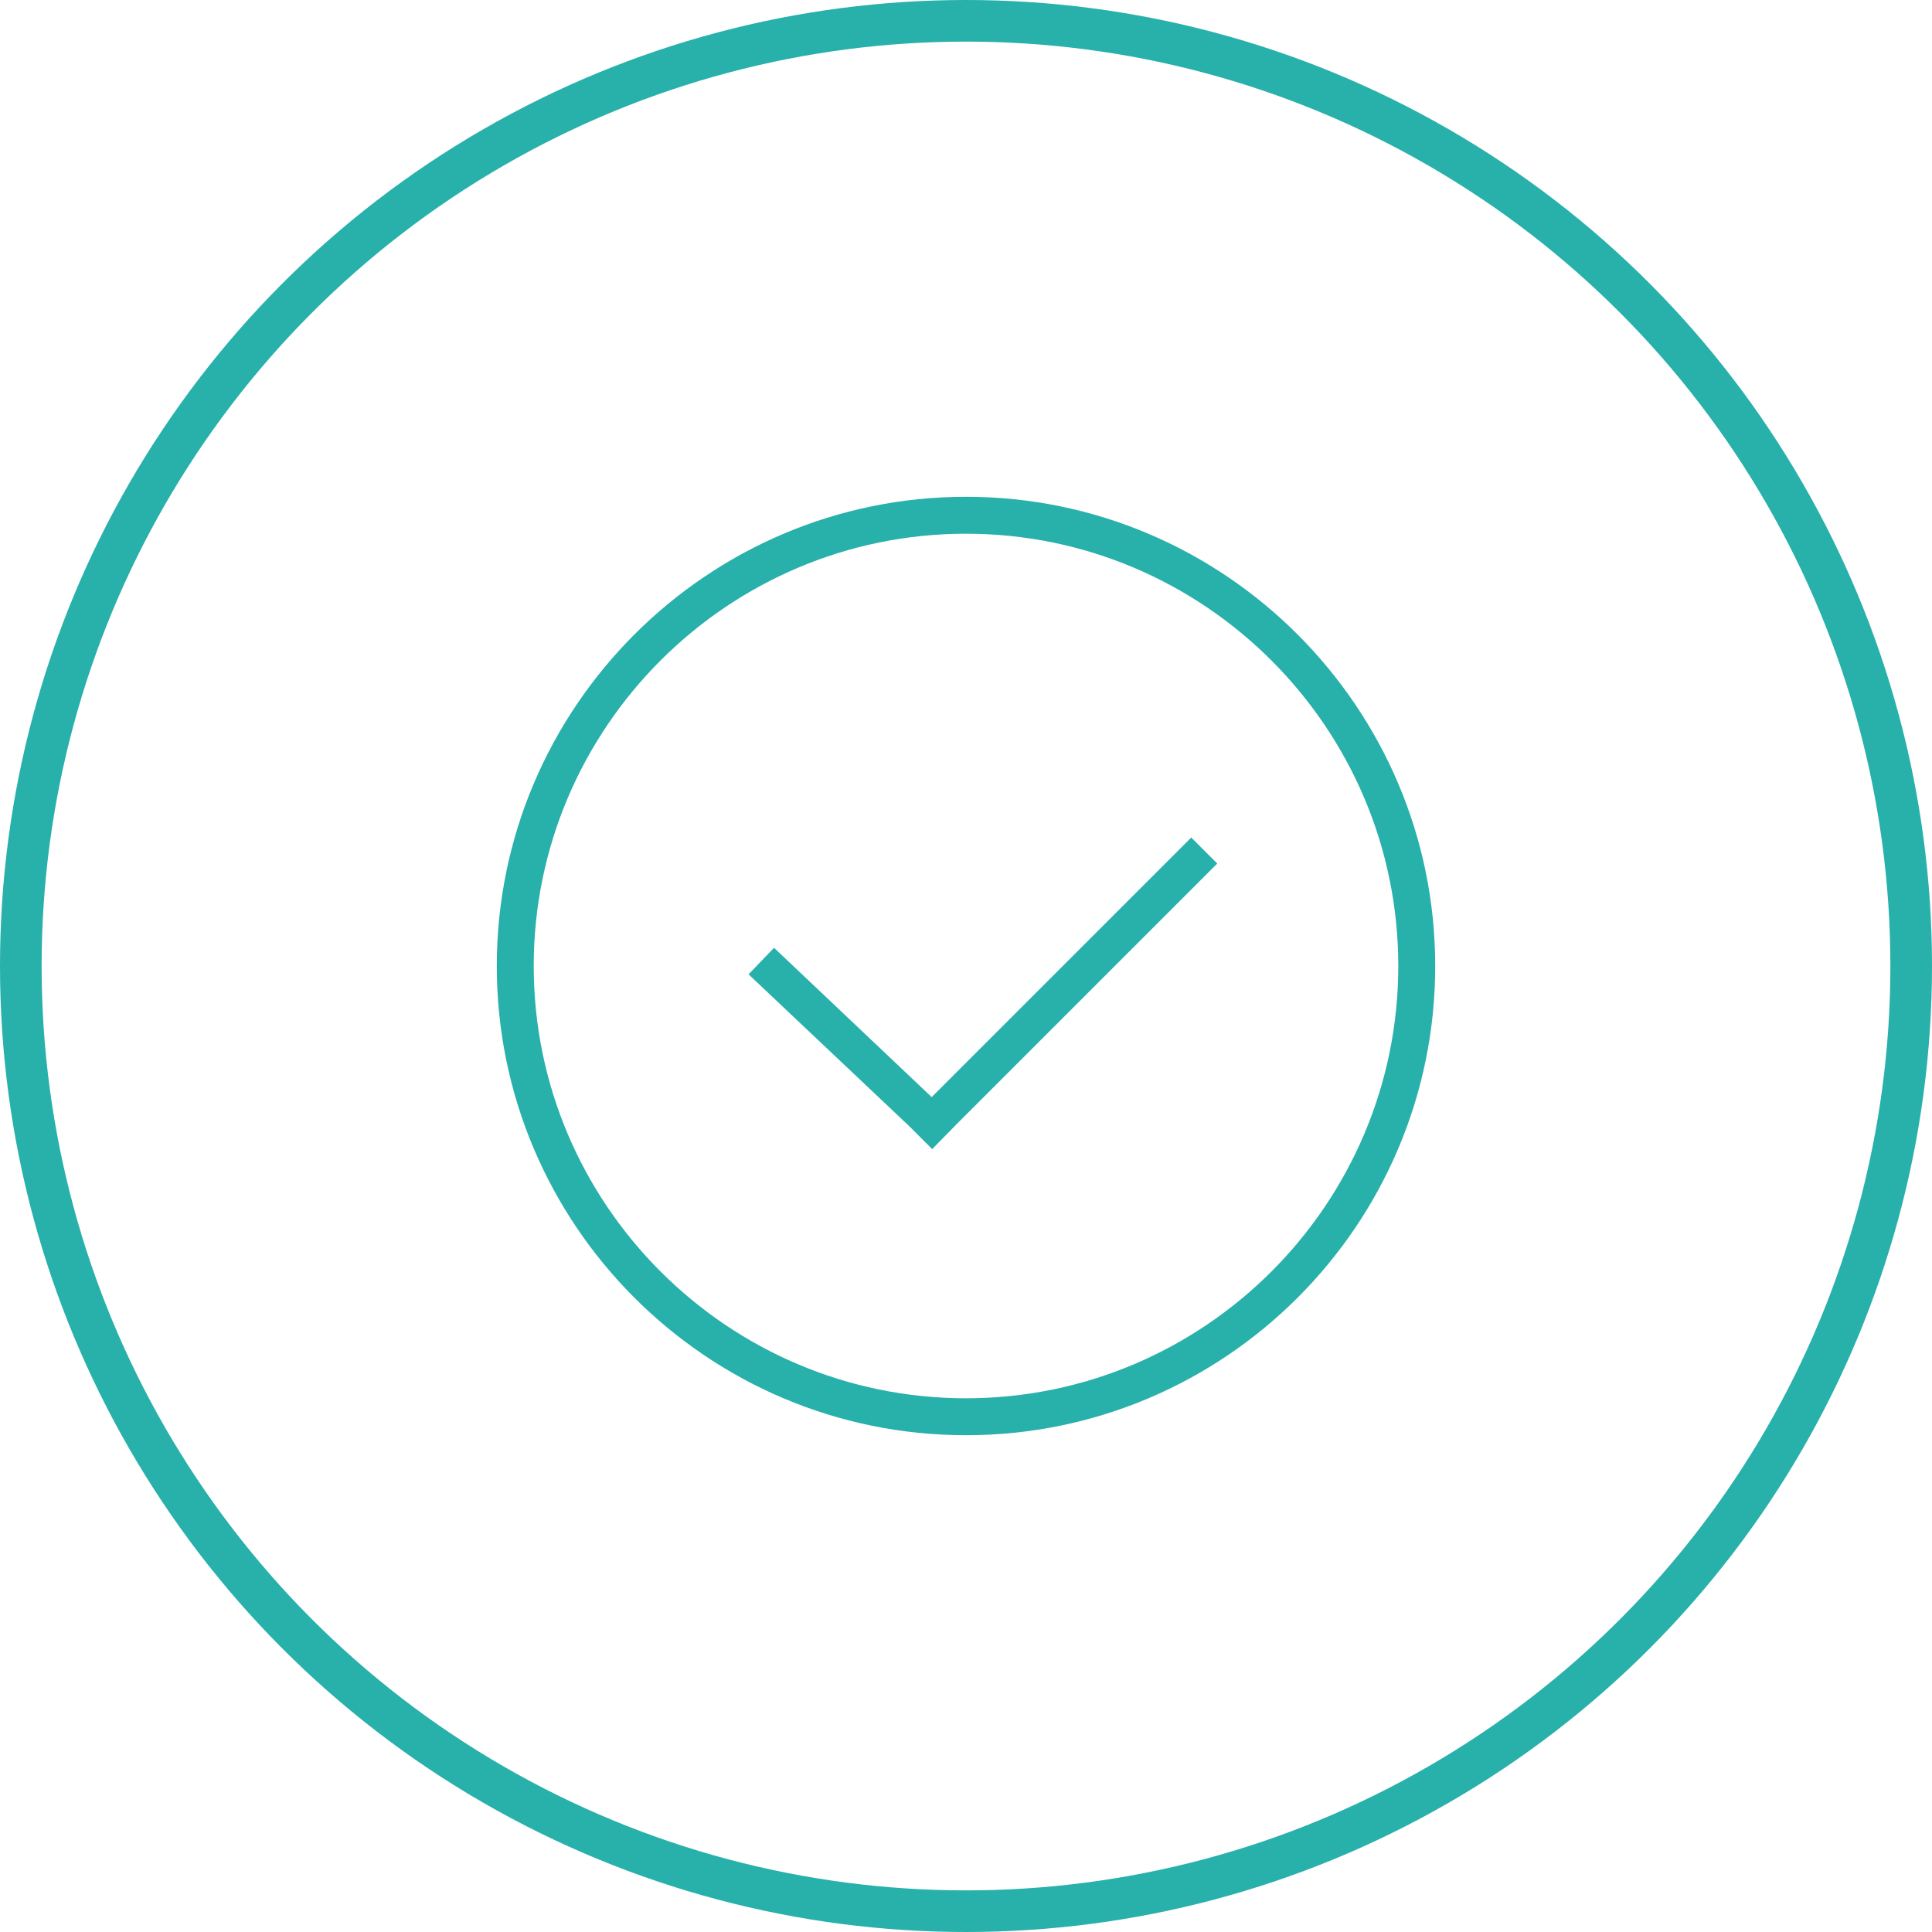
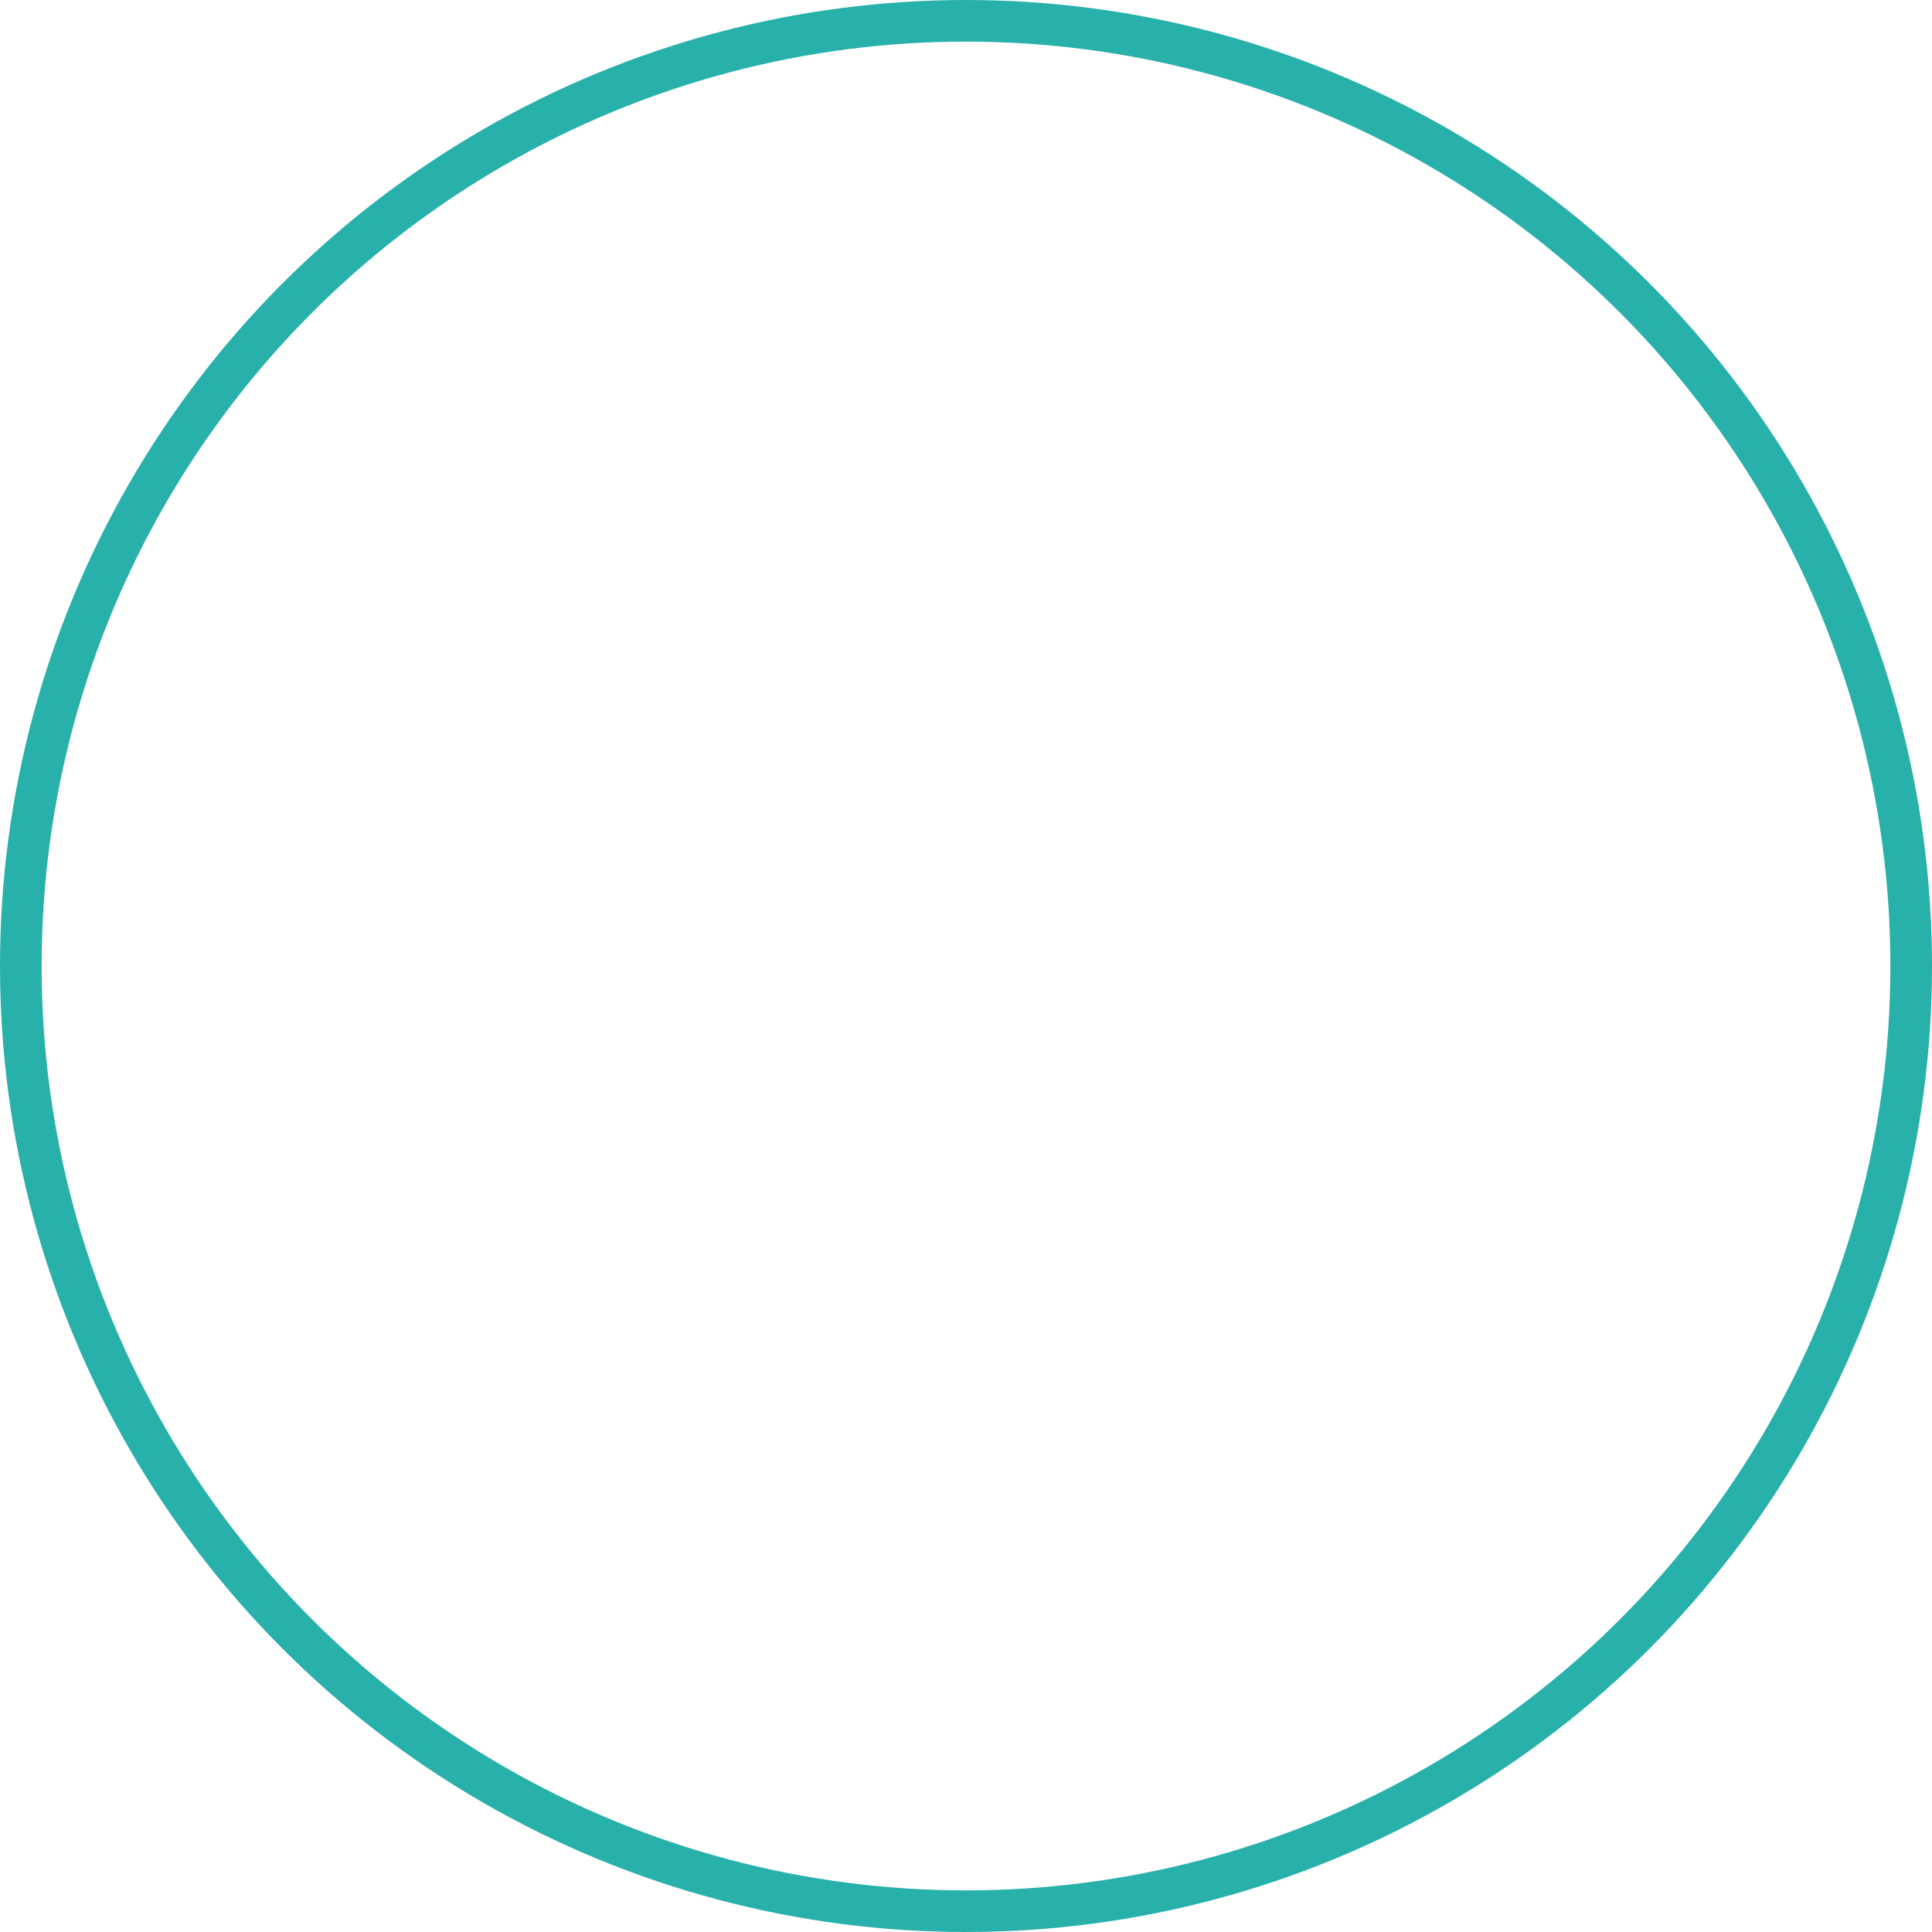
<svg xmlns="http://www.w3.org/2000/svg" version="1.1" id="Layer_1" x="0px" y="0px" viewBox="0 0 371.4 371.4" style="enable-background:new 0 0 371.4 371.4;" xml:space="preserve">
  <style type="text/css">
	.st0{fill:none;stroke:#28B0AB;stroke-width:8;stroke-linecap:round;stroke-linejoin:round;stroke-miterlimit:10;}
	.st1{fill:#28B0AB;}
</style>
  <circle class="st0" cx="185.7" cy="185.7" r="181.7" />
  <g>
    <g>
      <g>
        <g>
-           <path class="st1" d="M185.7,95.5c-49.7,0-90.2,40.5-90.2,90.2c0,49.7,40.4,90.2,90.2,90.2c49.7,0,90.2-40.4,90.2-90.2      C275.9,136,235.4,95.5,185.7,95.5z M185.7,268.8c-45.8,0-83.1-37.3-83.1-83.1c0-45.8,37.3-83.1,83.1-83.1      c45.8,0,83.1,37.3,83.1,83.1C268.8,231.5,231.5,268.8,185.7,268.8z" />
-         </g>
+           </g>
      </g>
    </g>
    <g>
      <g>
        <g>
-           <polygon class="st1" points="179.1,210.9 148.8,182.2 143.9,187.3 174.8,216.5 179.2,220.9 184,216 184,216 234,166 229,161           " />
-         </g>
+           </g>
      </g>
    </g>
  </g>
</svg>